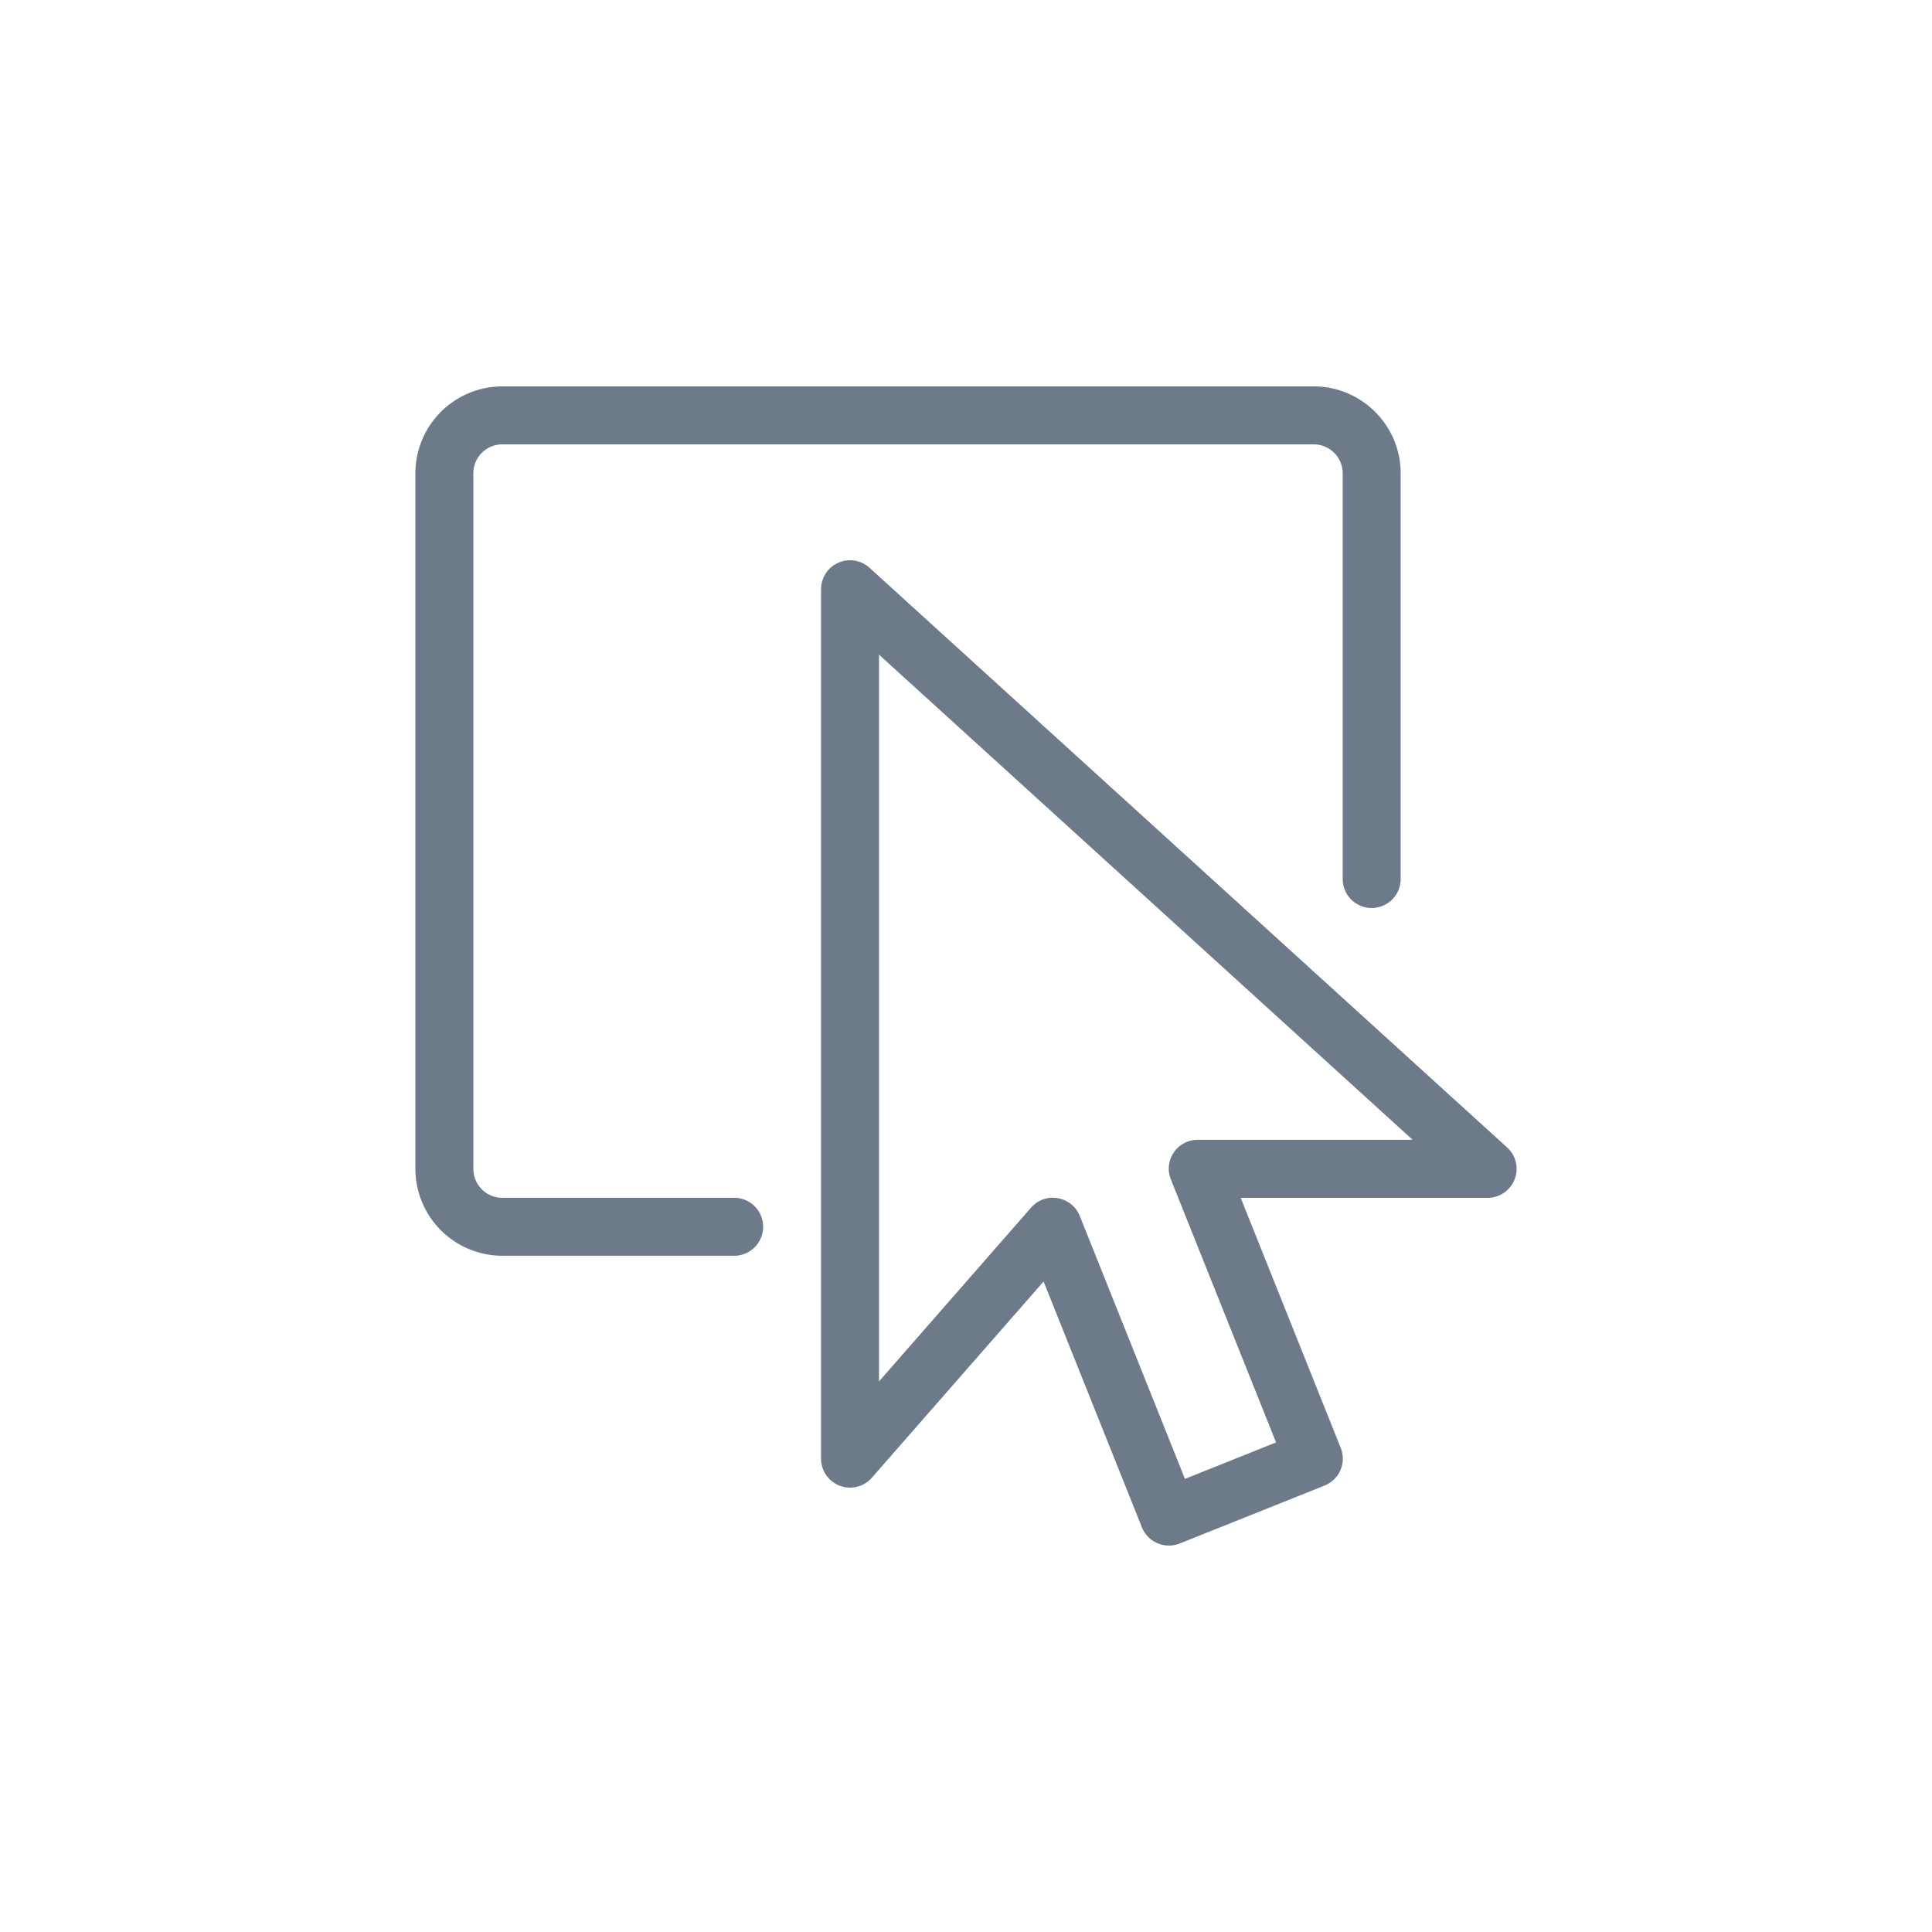
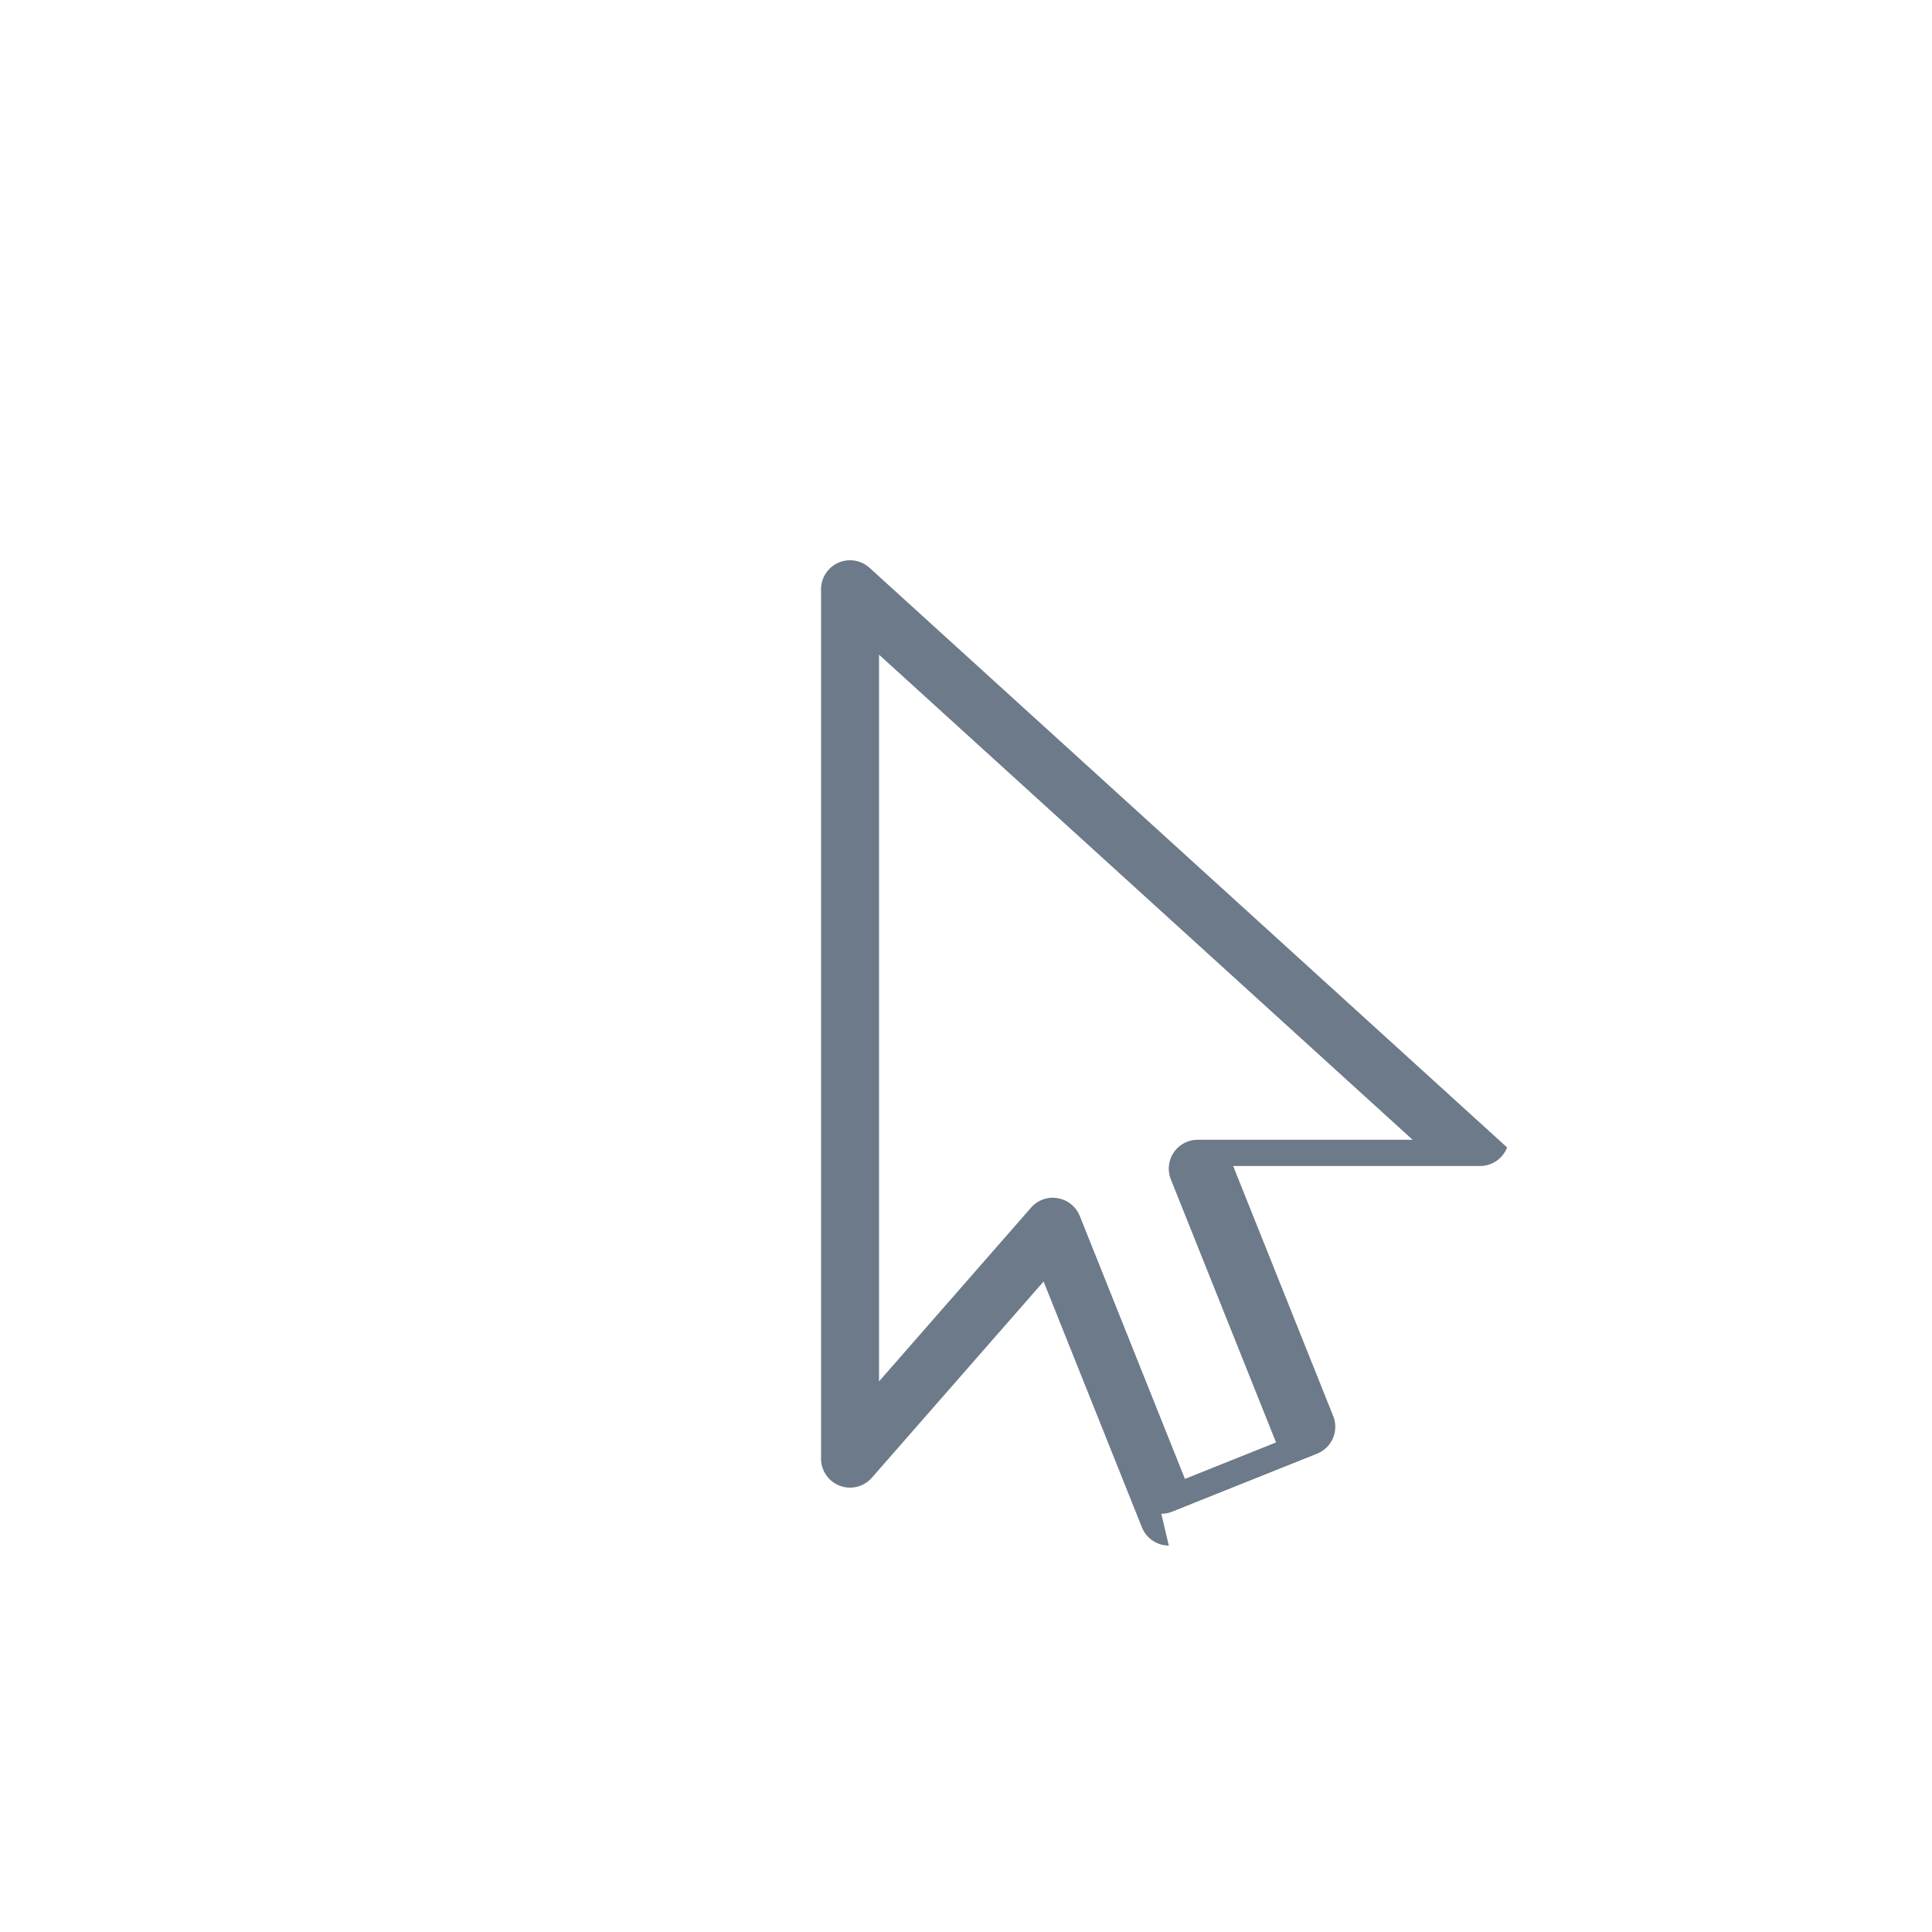
<svg xmlns="http://www.w3.org/2000/svg" fill-rule="evenodd" stroke-linejoin="round" stroke-miterlimit="2" clip-rule="evenodd" viewBox="0 0 50 50">
  <defs />
  <g fill="#6c7a89" fill-rule="nonzero">
-     <path d="M19 32.499h-6a2.253 2.253 0 01-2.25-2.25V12.25A2.252 2.252 0 0113 10h20.999c1.24 0 2.25 1.009 2.25 2.25v10.499a.75.75 0 01-1.5 0V12.25a.75.75 0 00-.75-.75H13a.75.75 0 00-.75.75v17.999c0 .414.336.75.75.75h6a.75.75 0 010 1.5z" />
-     <path d="M30.249 39.999a.751.751 0 01-.696-.471l-2.545-6.363-4.445 5.079a.75.75 0 01-1.314-.494V15.251a.75.75 0 011.256-.555l16.499 15c.23.208.308.536.195.824a.752.752 0 01-.699.48h-6.391l2.589 6.471a.75.75 0 01-.419.975l-3.749 1.5a.764.764 0 01-.279.054l-.002-.001zm-3-9a.75.75 0 01.696.471l2.721 6.804 2.358-.944-2.721-6.804a.747.747 0 01.696-1.028h5.56l-13.81-12.555v18.808l3.936-4.499a.754.754 0 01.564-.256v.003z" />
+     <path d="M30.249 39.999a.751.751 0 01-.696-.471l-2.545-6.363-4.445 5.079a.75.75 0 01-1.314-.494V15.251a.75.75 0 011.256-.555l16.499 15a.752.752 0 01-.699.48h-6.391l2.589 6.471a.75.75 0 01-.419.975l-3.749 1.5a.764.764 0 01-.279.054l-.002-.001zm-3-9a.75.75 0 01.696.471l2.721 6.804 2.358-.944-2.721-6.804a.747.747 0 01.696-1.028h5.56l-13.81-12.555v18.808l3.936-4.499a.754.754 0 01.564-.256v.003z" />
  </g>
</svg>